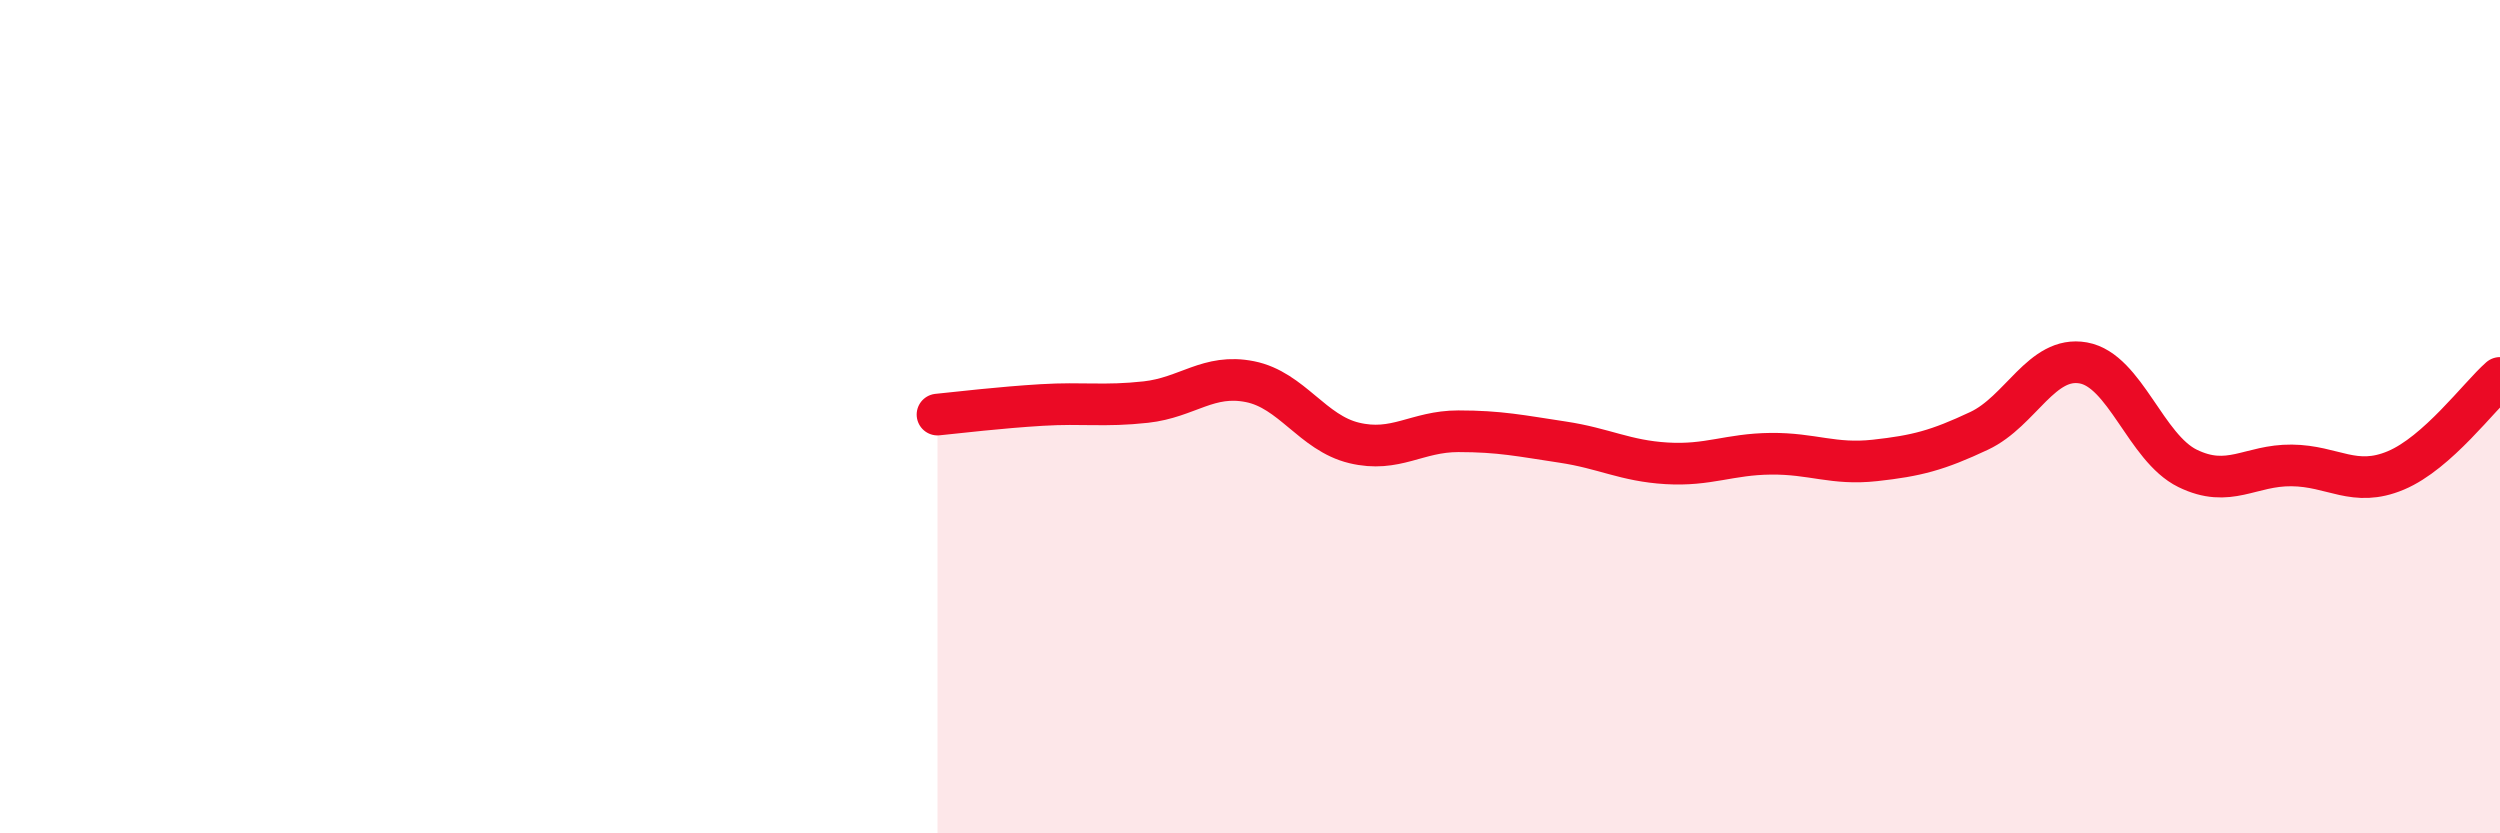
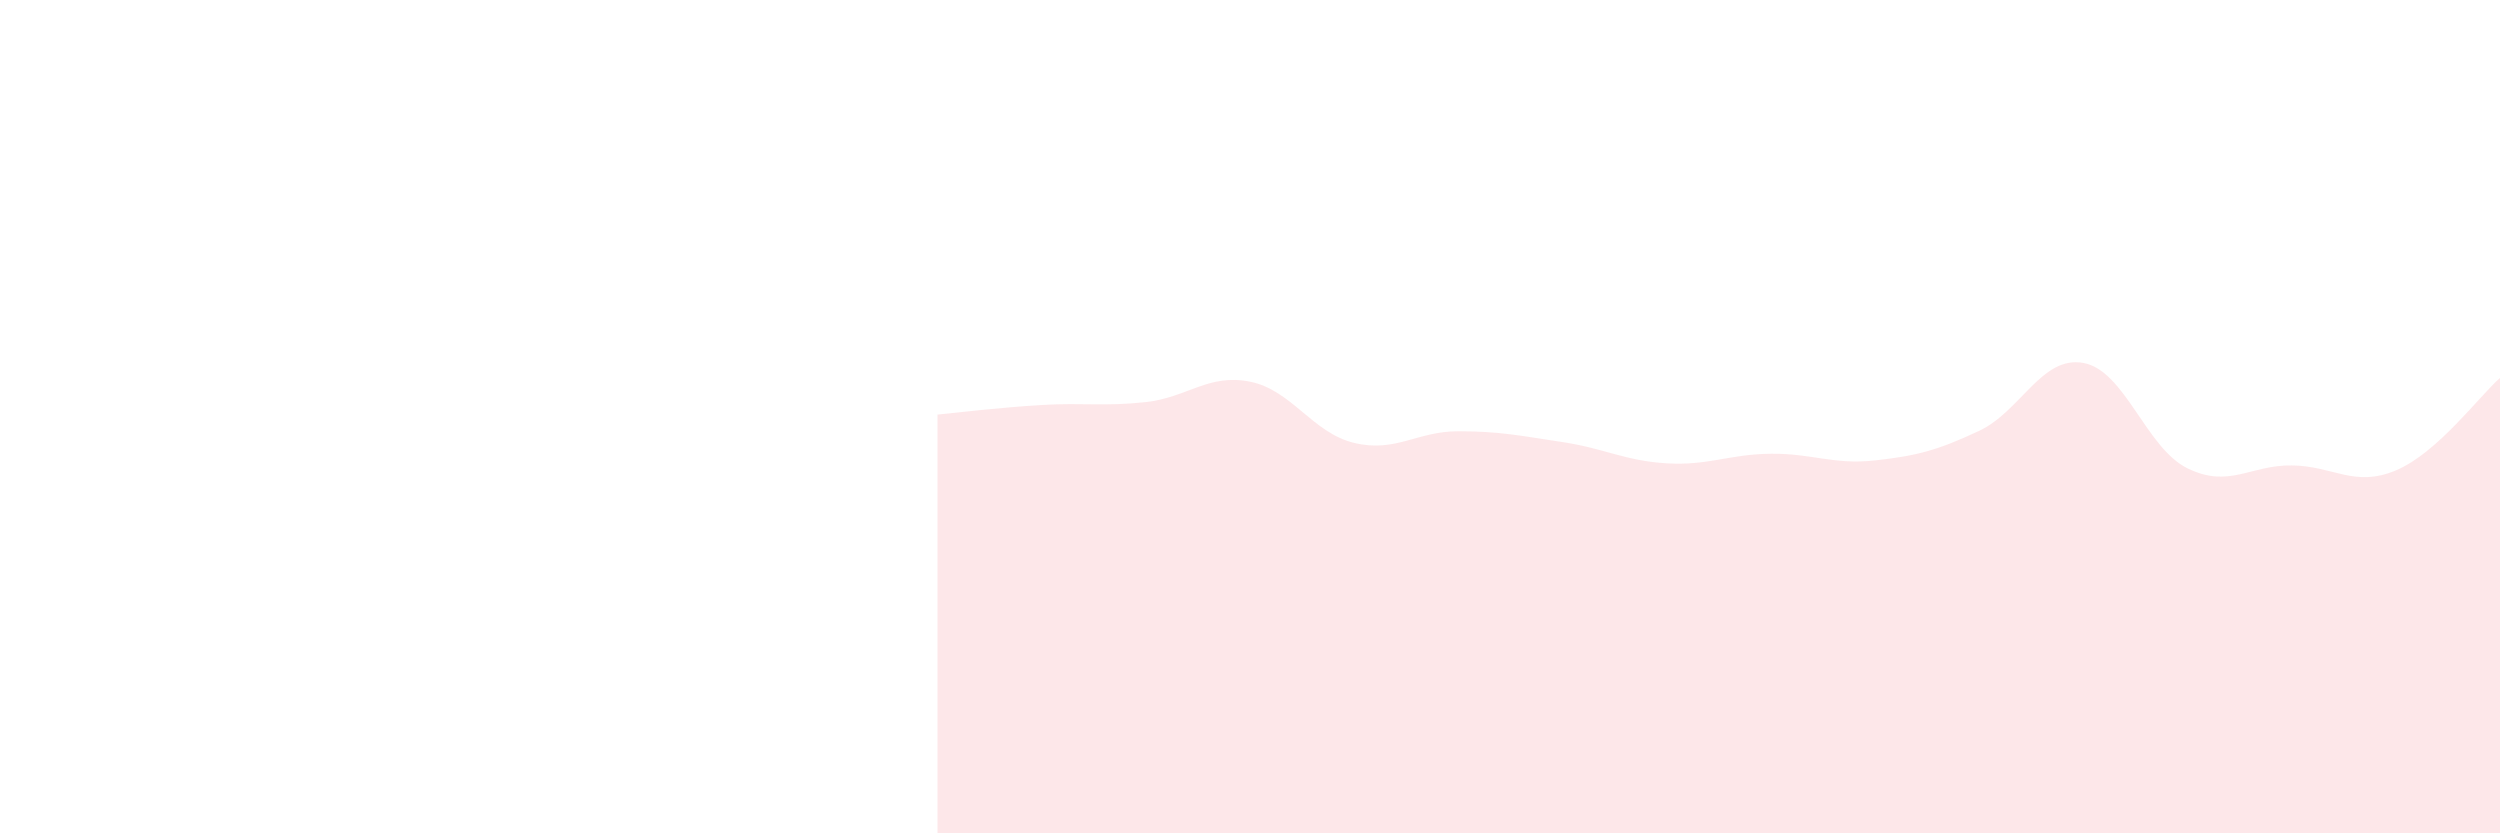
<svg xmlns="http://www.w3.org/2000/svg" width="60" height="20" viewBox="0 0 60 20">
  <path d="M 22.5,9.95 C 23,9.9 24,9.78 25,9.72 C 26,9.66 26.5,9.76 27.5,9.65 C 28.5,9.54 29,8.96 30,9.16 C 31,9.36 31.5,10.39 32.5,10.63 C 33.5,10.87 34,10.35 35,10.35 C 36,10.35 36.5,10.46 37.5,10.61 C 38.5,10.76 39,11.06 40,11.12 C 41,11.18 41.5,10.9 42.5,10.89 C 43.5,10.88 44,11.16 45,11.05 C 46,10.94 46.5,10.81 47.5,10.34 C 48.5,9.87 49,8.53 50,8.71 C 51,8.89 51.5,10.75 52.5,11.24 C 53.5,11.73 54,11.16 55,11.17 C 56,11.18 56.5,11.71 57.5,11.29 C 58.5,10.87 59.5,9.51 60,9.07L60 20L22.5 20Z" fill="#EB0A25" opacity="0.1" stroke-linecap="round" stroke-linejoin="round" />
-   <path d="M 22.5,9.95 C 23,9.9 24,9.78 25,9.72 C 26,9.66 26.5,9.76 27.5,9.65 C 28.5,9.54 29,8.96 30,9.16 C 31,9.36 31.5,10.39 32.5,10.63 C 33.5,10.87 34,10.35 35,10.35 C 36,10.35 36.5,10.46 37.5,10.61 C 38.5,10.76 39,11.06 40,11.12 C 41,11.18 41.5,10.9 42.5,10.89 C 43.5,10.88 44,11.16 45,11.05 C 46,10.94 46.5,10.81 47.5,10.34 C 48.5,9.87 49,8.53 50,8.71 C 51,8.89 51.5,10.75 52.5,11.24 C 53.5,11.73 54,11.16 55,11.17 C 56,11.18 56.5,11.71 57.5,11.29 C 58.5,10.87 59.5,9.51 60,9.07" stroke="#EB0A25" stroke-width="1" fill="none" stroke-linecap="round" stroke-linejoin="round" />
</svg>